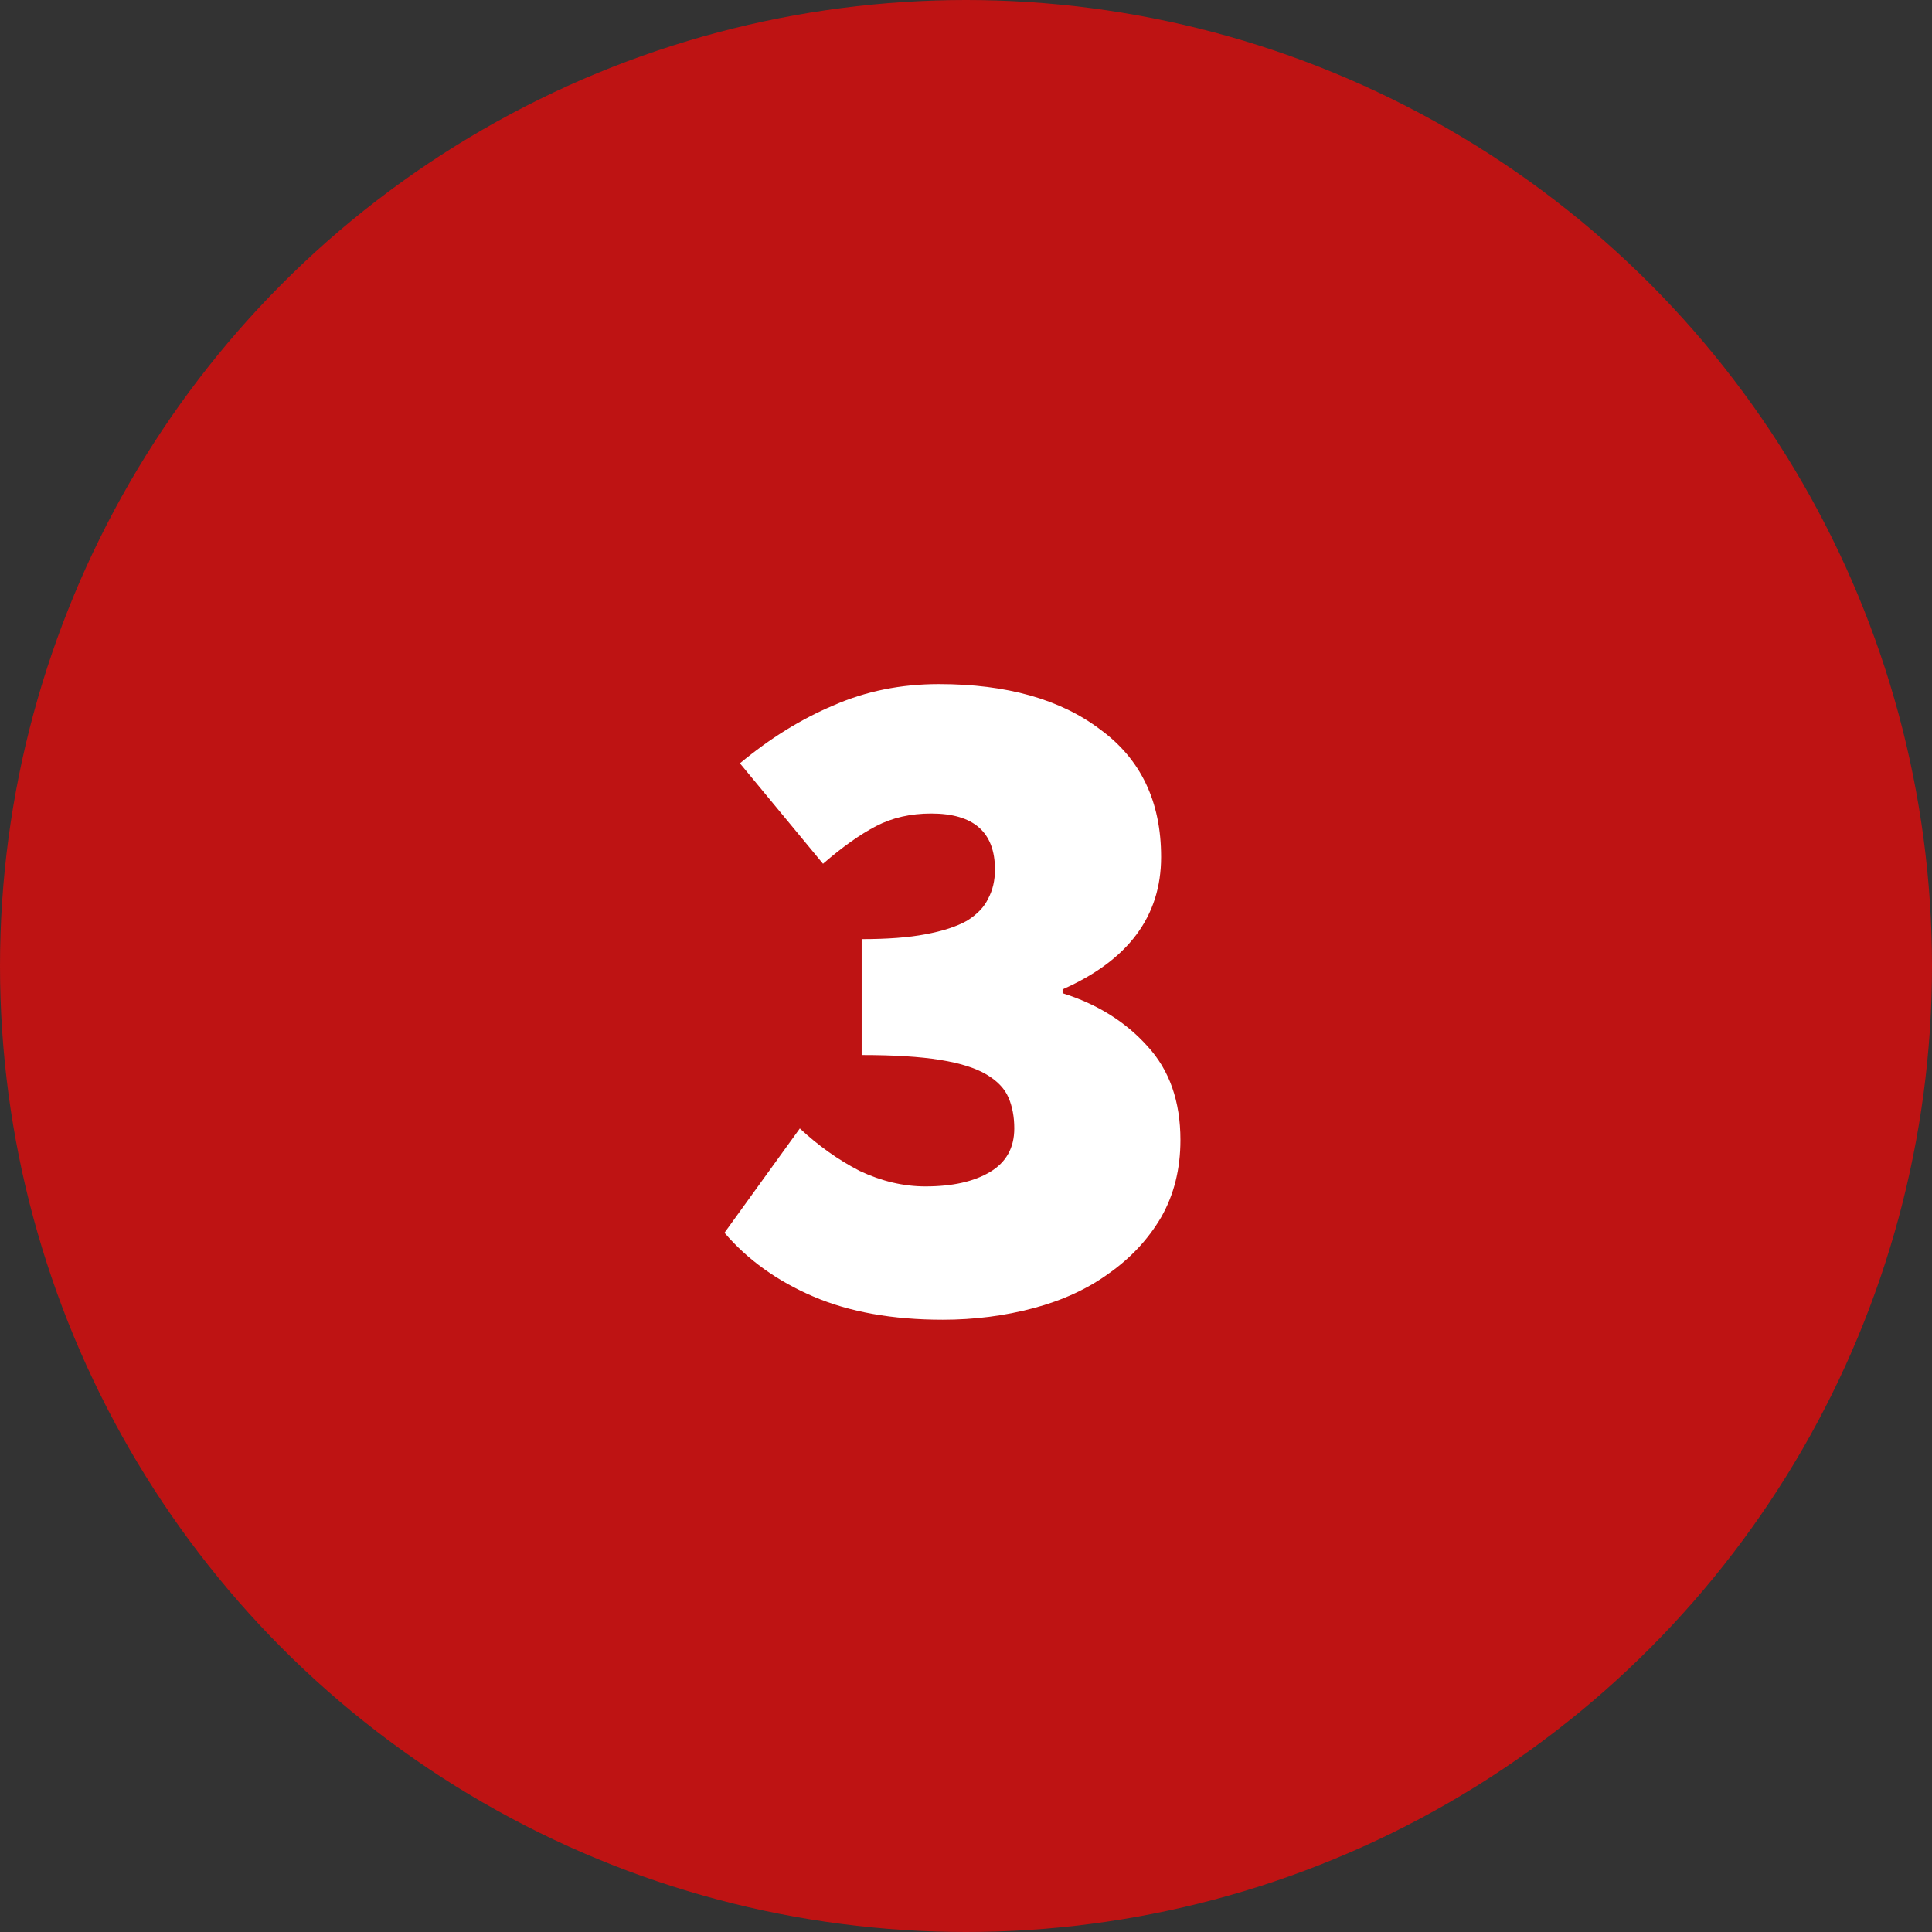
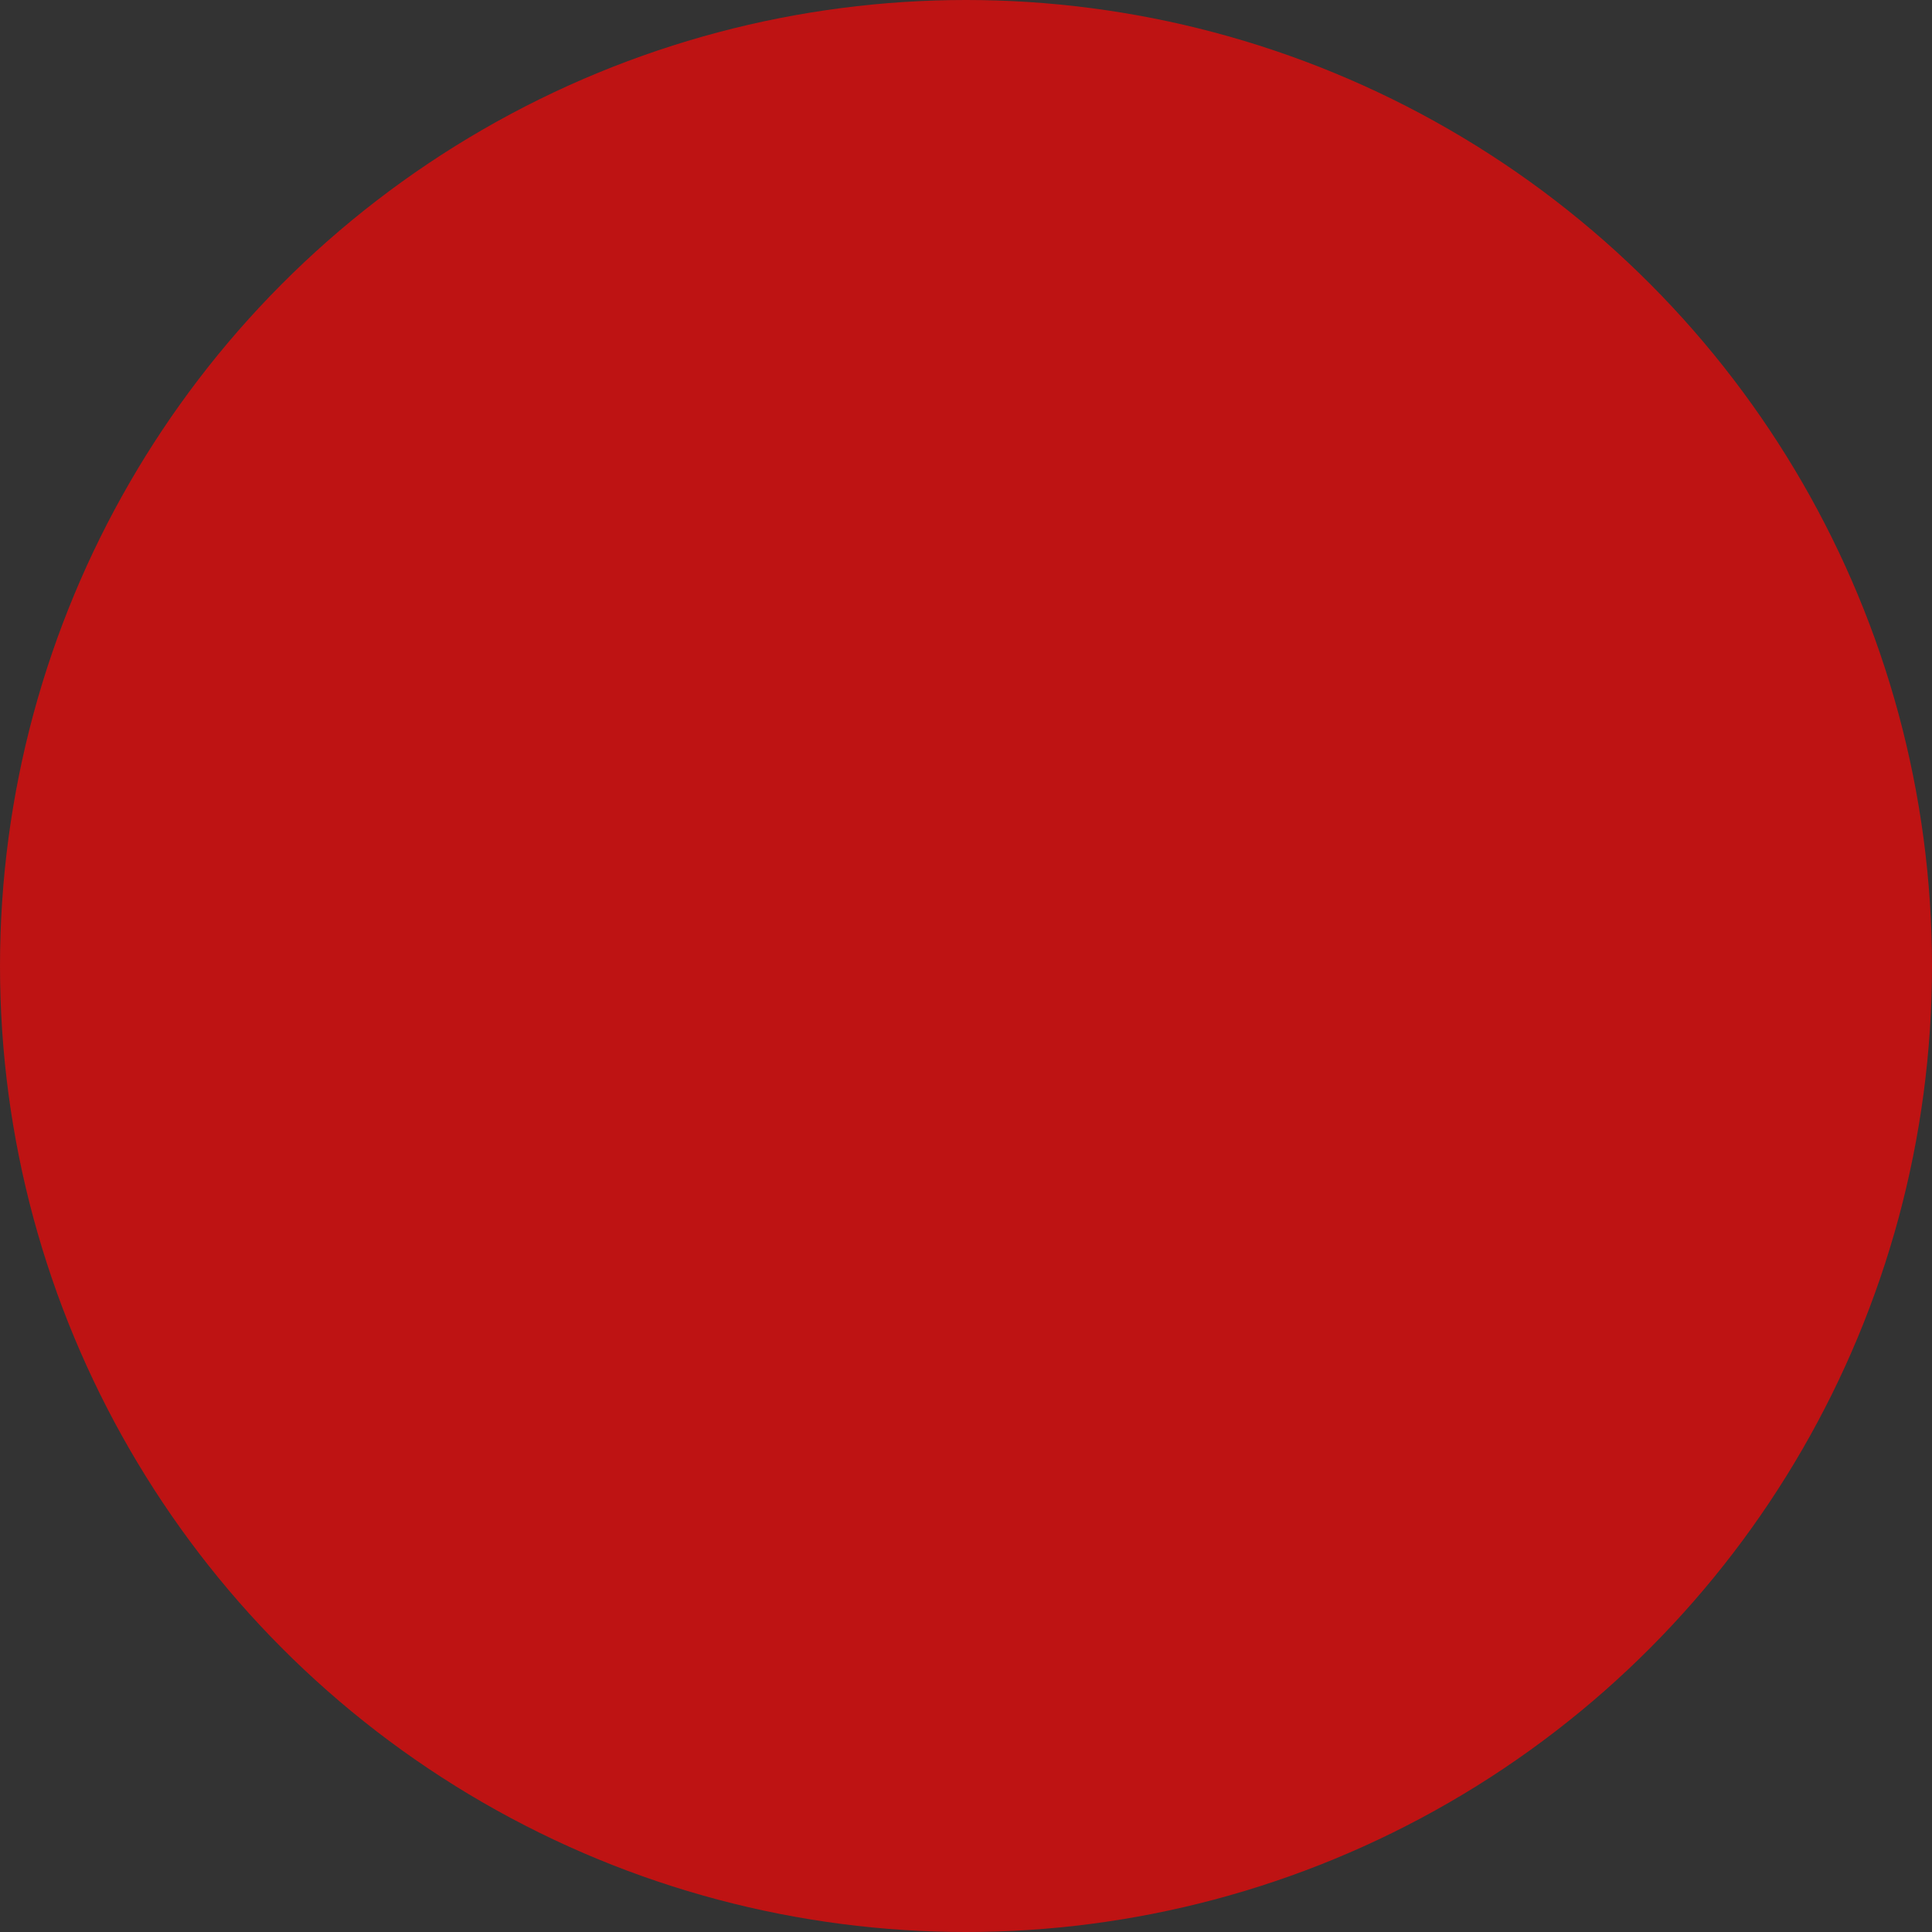
<svg xmlns="http://www.w3.org/2000/svg" width="96" height="96" viewBox="0 0 96 96" fill="none">
  <rect x="0" y="0" width="96" height="96" fill="#333333" stroke="none" />
  <circle cx="48" cy="48" r="48" fill="#BE1313" />
-   <path d="M46.847 65.576C44.351 65.576 42.207 65.192 40.415 64.424C38.623 63.656 37.151 62.6 35.999 61.256L39.743 56.072C40.671 56.936 41.663 57.64 42.719 58.184C43.807 58.696 44.895 58.952 45.983 58.952C47.327 58.952 48.399 58.712 49.199 58.232C49.999 57.752 50.399 57.032 50.399 56.072C50.399 55.496 50.303 54.984 50.111 54.536C49.919 54.088 49.551 53.704 49.007 53.384C48.463 53.064 47.695 52.824 46.703 52.664C45.711 52.504 44.415 52.424 42.815 52.424V46.664C44.095 46.664 45.151 46.584 45.983 46.424C46.847 46.264 47.535 46.04 48.047 45.752C48.559 45.432 48.911 45.064 49.103 44.648C49.327 44.232 49.439 43.752 49.439 43.208C49.439 41.352 48.383 40.424 46.271 40.424C45.247 40.424 44.335 40.632 43.535 41.048C42.735 41.464 41.855 42.088 40.895 42.92L36.767 37.928C38.271 36.68 39.823 35.72 41.423 35.048C43.023 34.344 44.767 33.992 46.655 33.992C50.015 33.992 52.687 34.744 54.671 36.248C56.687 37.72 57.695 39.832 57.695 42.584C57.695 45.528 56.063 47.72 52.799 49.16V49.352C54.527 49.896 55.935 50.776 57.023 51.992C58.111 53.176 58.655 54.728 58.655 56.648C58.655 58.088 58.335 59.368 57.695 60.488C57.055 61.576 56.191 62.504 55.103 63.272C54.047 64.04 52.799 64.616 51.359 65C49.919 65.384 48.415 65.576 46.847 65.576Z" fill="white" />
</svg>